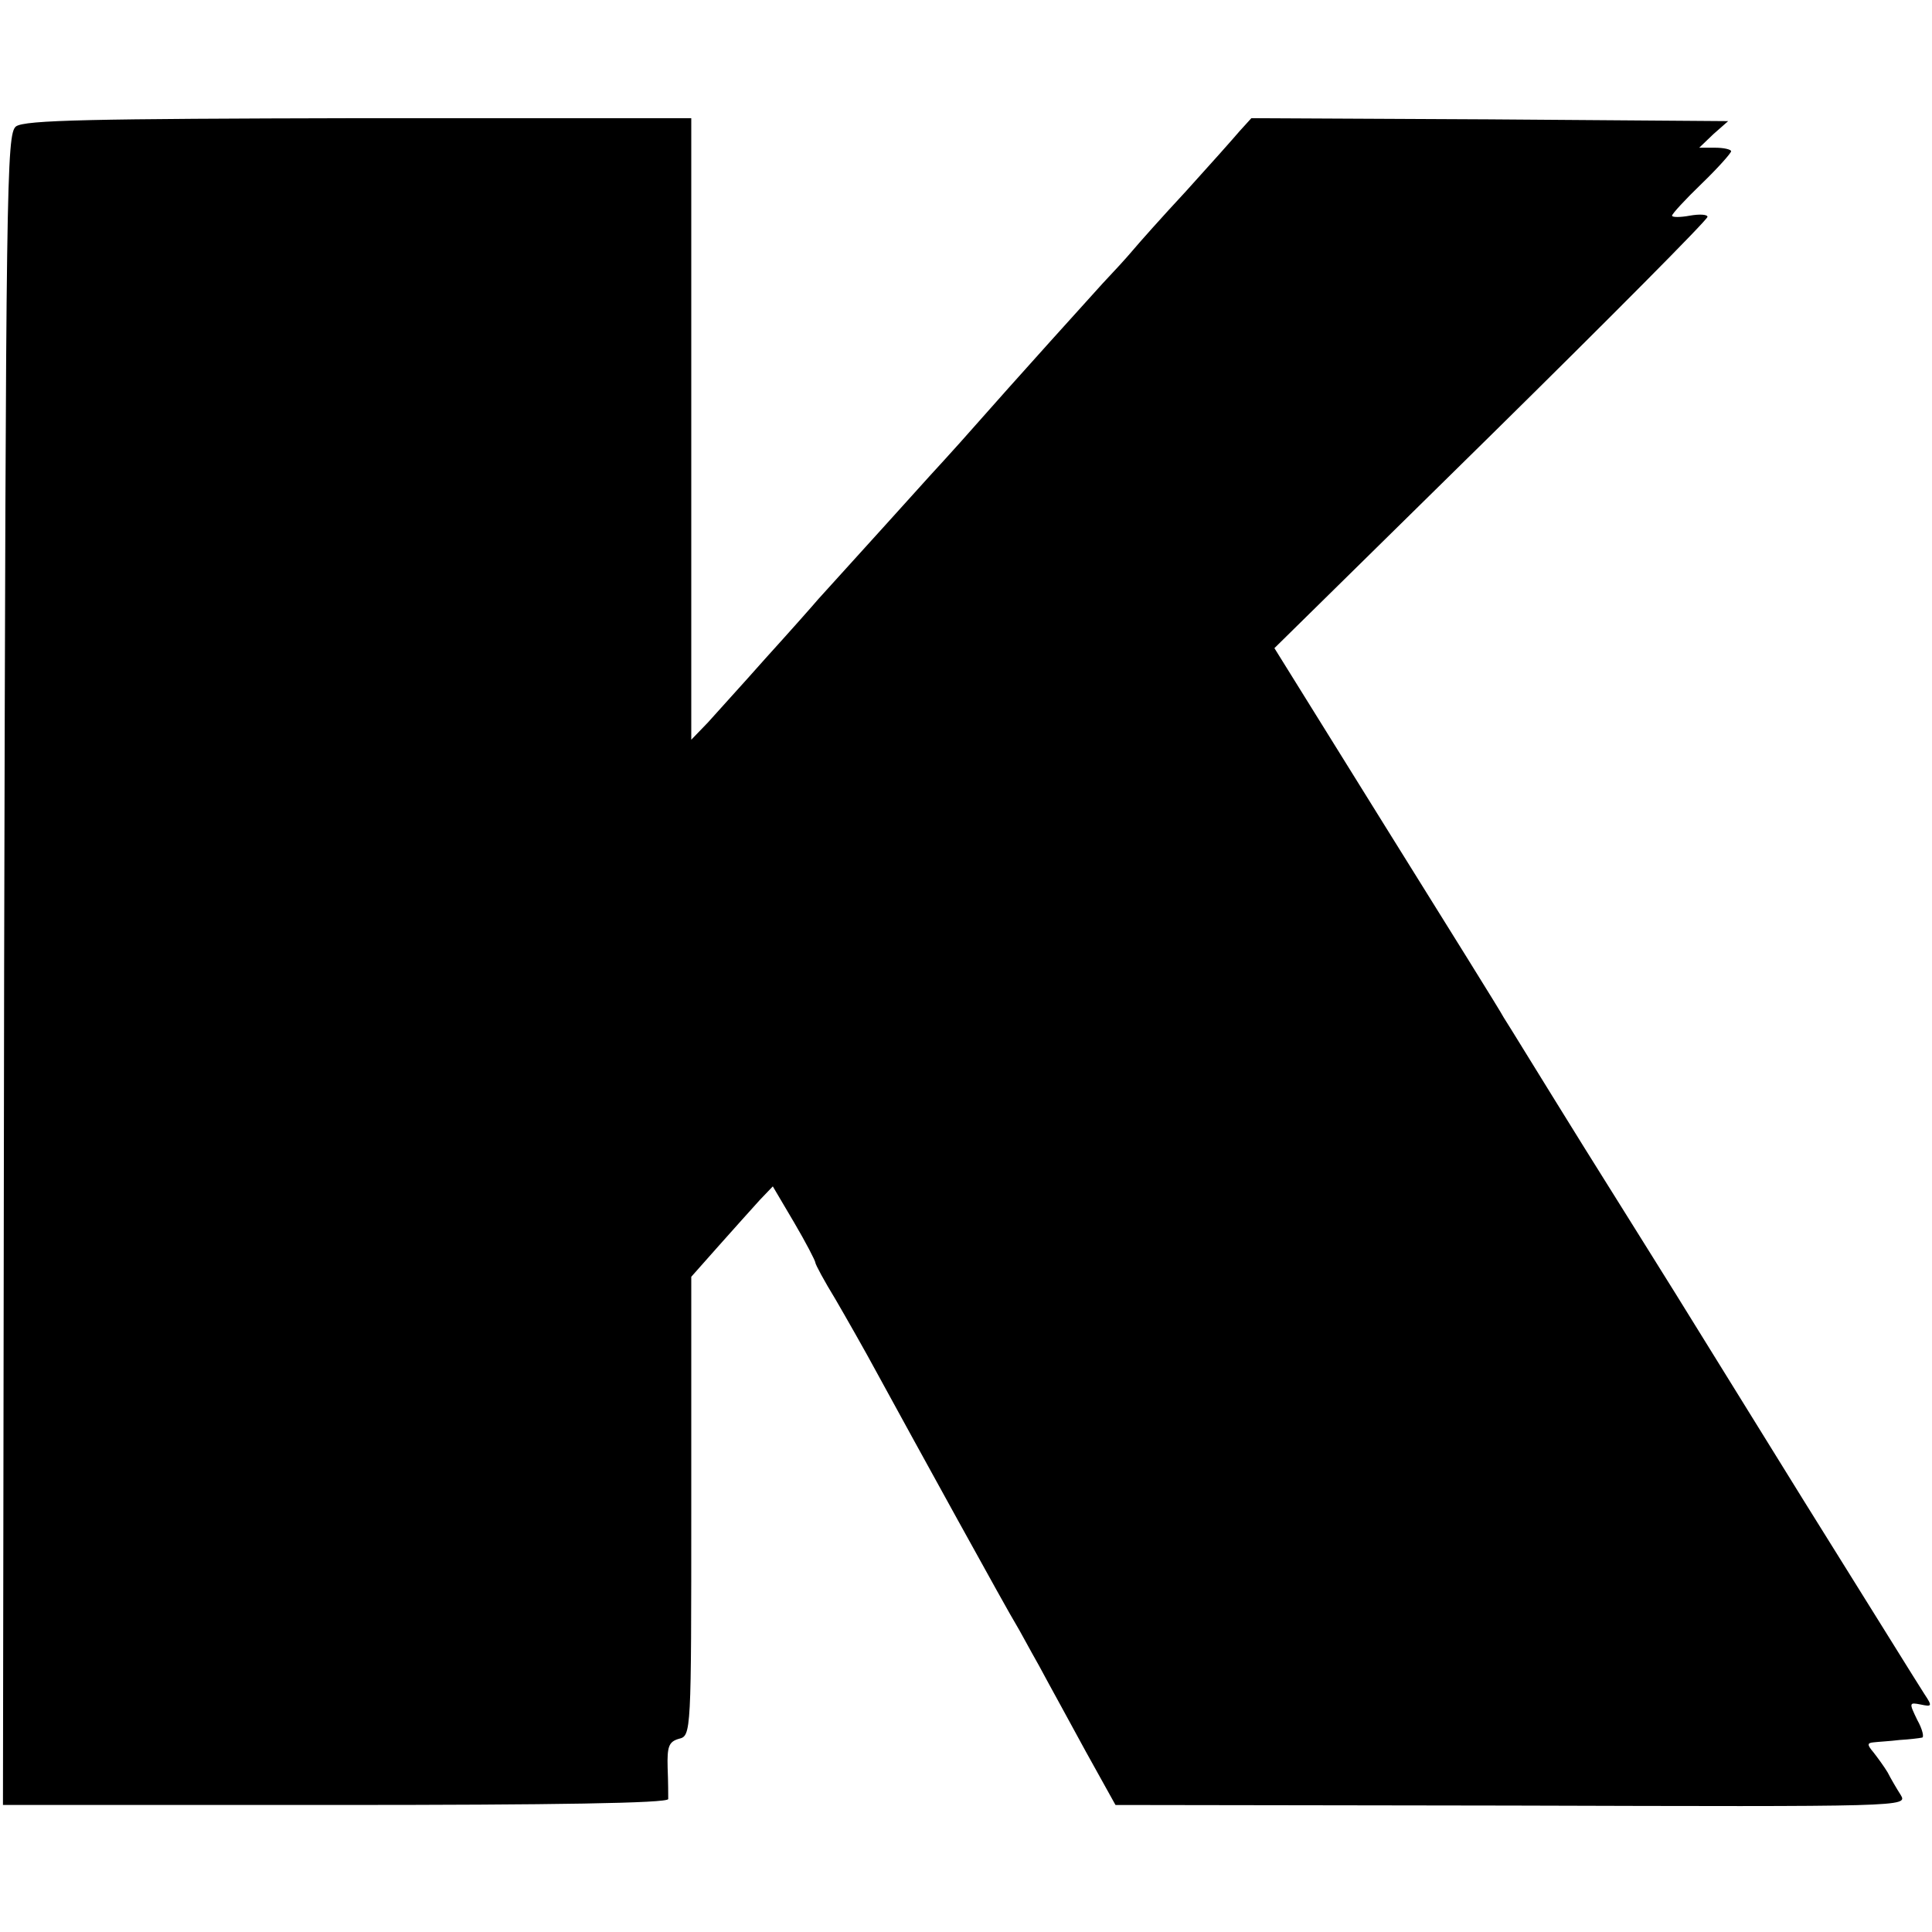
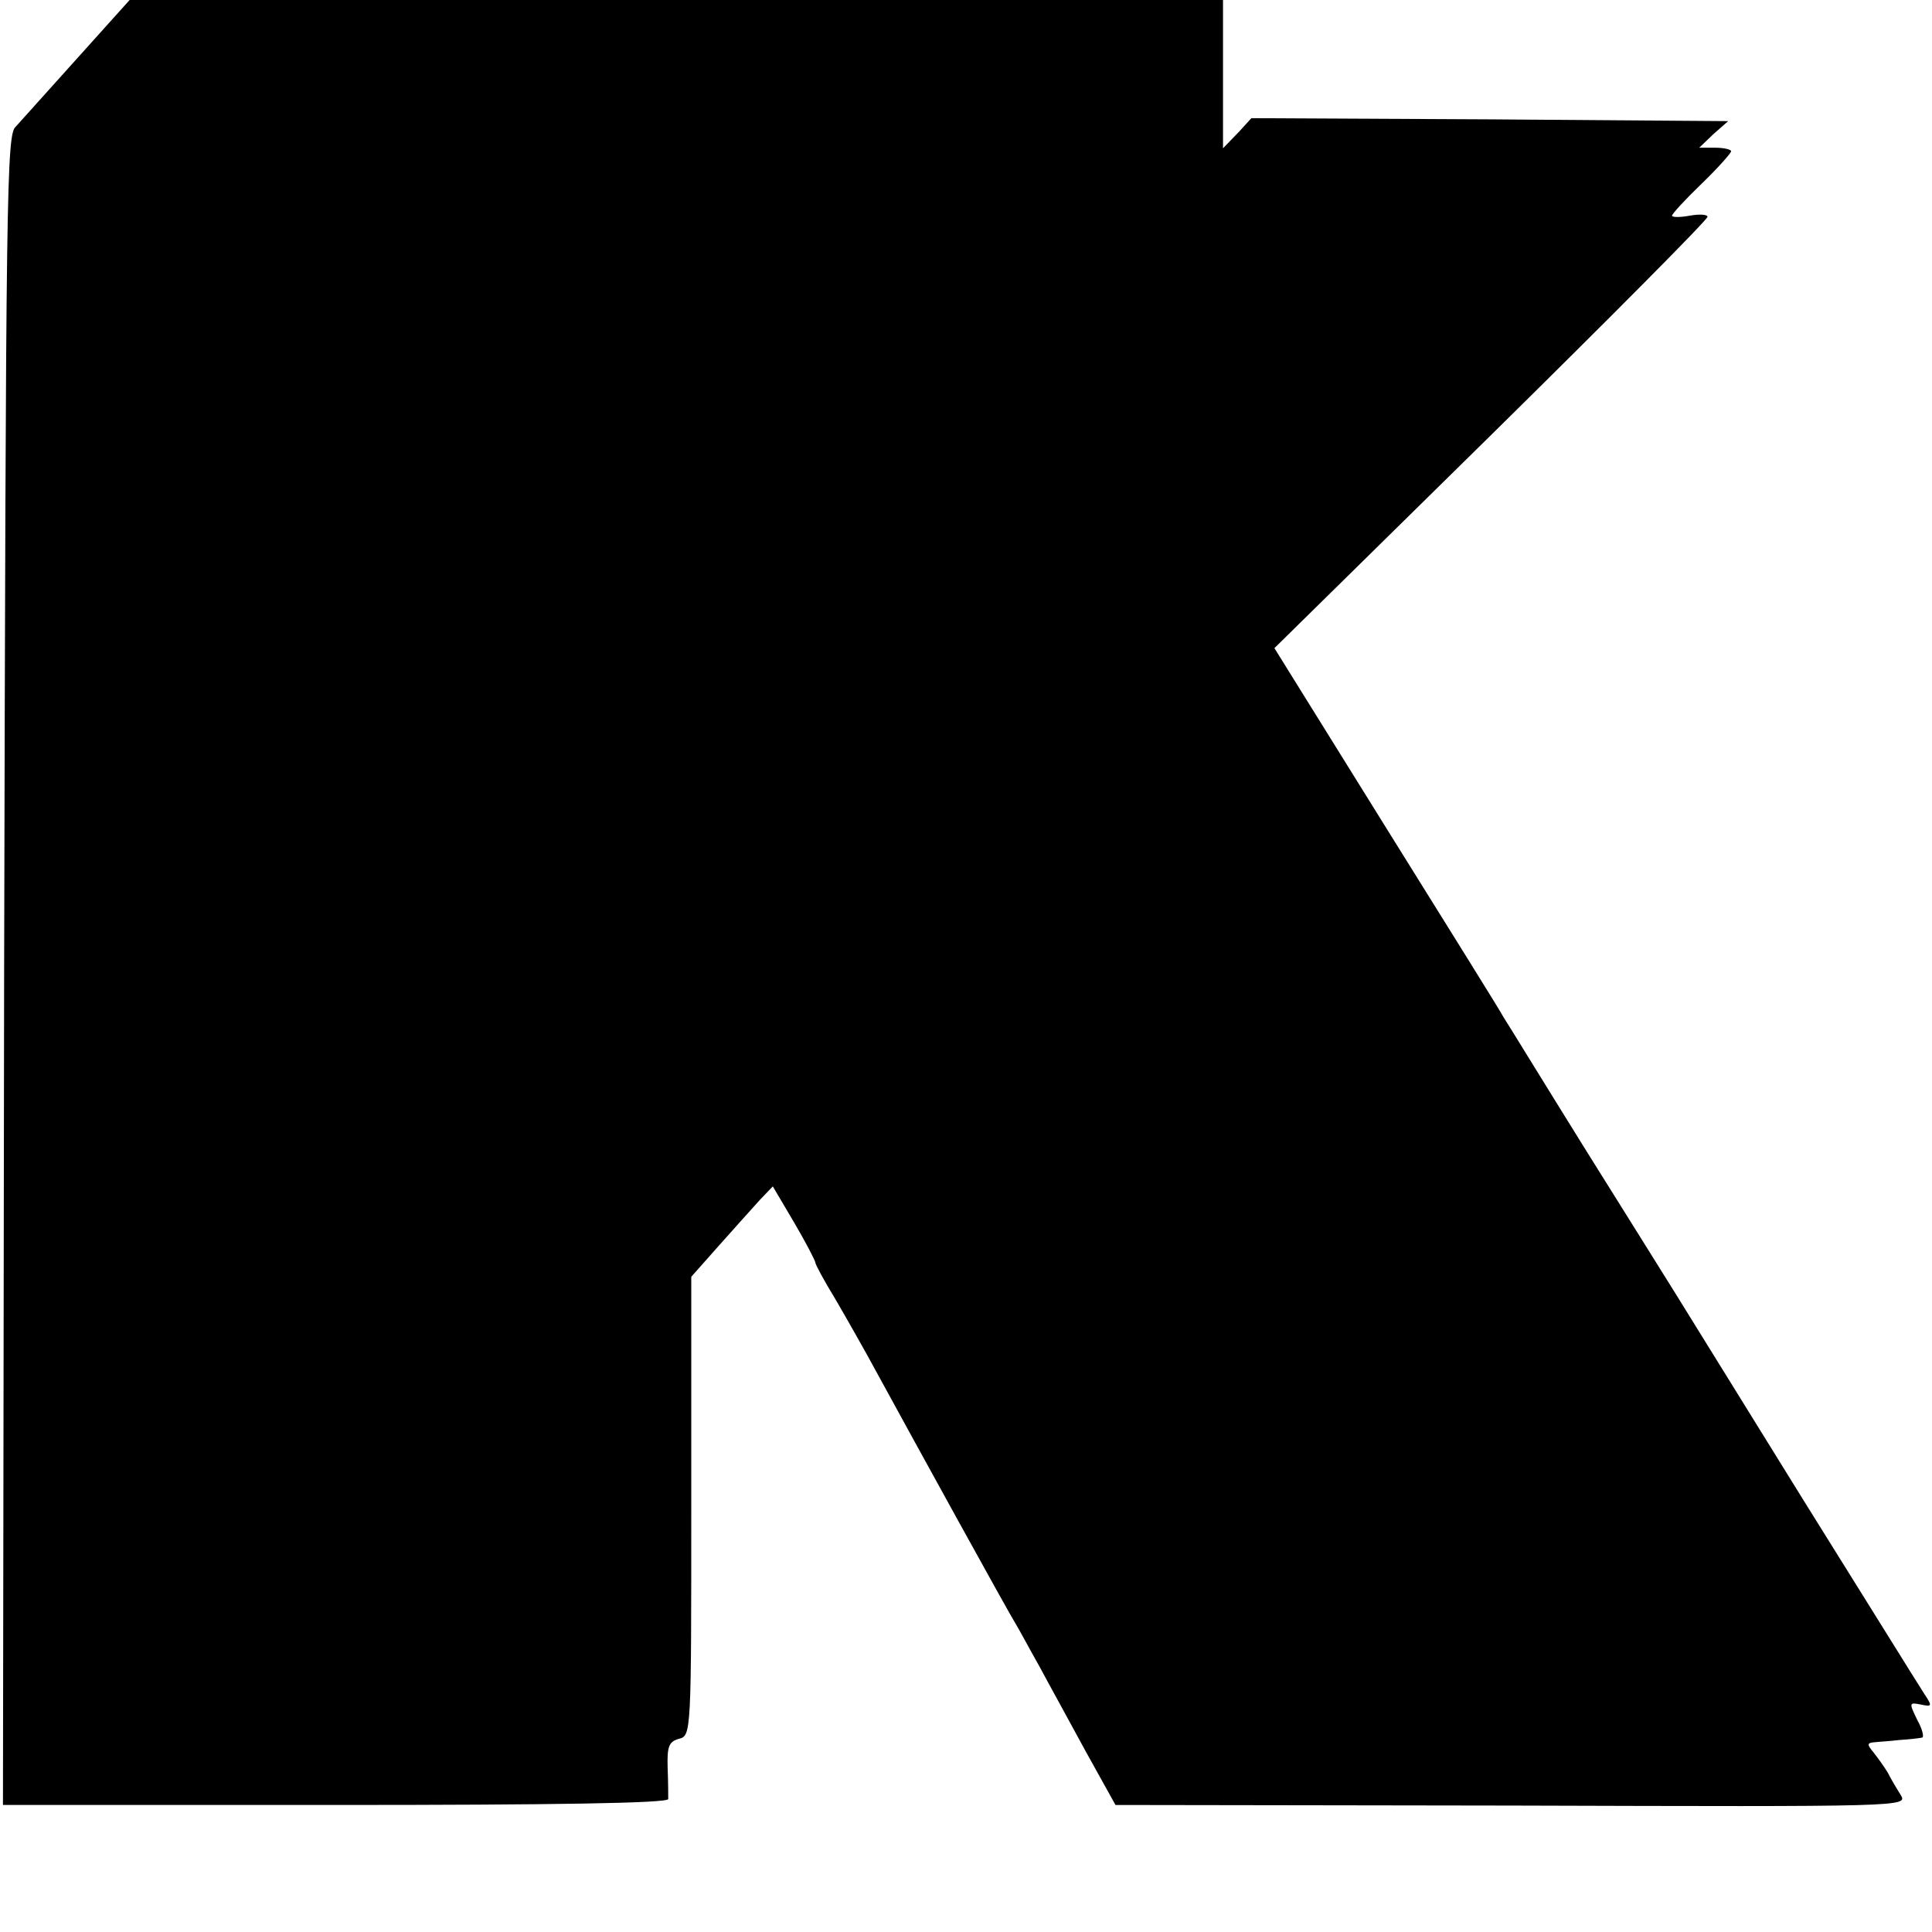
<svg xmlns="http://www.w3.org/2000/svg" version="1.0" width="327pt" height="327pt" viewBox="0 0 327 327" preserveAspectRatio="xMidYMid meet">
  <g transform="translate(0,327) scale(0.1,-0.1)" fill="#000000" stroke="none">
-     <path d="M27 3056 c-16 -13 -17 -93 -20 -1427 l-2 -1414 563 0 c370 0 562 3 563 10 0 5 0 29 -1 53 -1 36 2 44 19 49 21 5 21 9 21 394 l0 388 47 53 c26 29 57 64 69 77 l22 23 36 -61 c20 -34 36 -65 36 -68 0 -3 15 -31 34 -62 18 -31 50 -87 71 -126 60 -110 224 -408 235 -425 5 -8 22 -40 39 -70 16 -30 52 -95 79 -145 l50 -90 671 -1 c668 -2 670 -2 658 18 -7 11 -17 28 -22 38 -6 10 -17 25 -24 34 -11 13 -11 16 0 17 8 1 28 2 44 4 17 1 33 3 38 4 4 0 1 14 -8 30 -14 29 -14 30 6 26 19 -4 20 -3 6 18 -8 12 -99 159 -204 327 -104 168 -202 326 -218 352 -17 27 -86 138 -155 248 -69 111 -129 209 -135 218 -5 10 -95 154 -199 321 l-189 304 367 361 c201 198 366 364 366 369 0 4 -13 5 -30 2 -16 -3 -30 -3 -30 0 0 3 22 27 50 54 28 27 50 52 50 55 0 3 -12 6 -27 6 l-27 0 24 23 25 22 -404 3 -403 2 -20 -22 c-11 -13 -52 -59 -91 -102 -40 -43 -80 -88 -90 -100 -10 -12 -33 -37 -51 -56 -27 -30 -128 -141 -241 -269 -16 -18 -39 -43 -50 -55 -17 -19 -121 -134 -190 -210 -11 -13 -51 -58 -90 -101 -38 -43 -82 -91 -97 -108 l-28 -29 0 526 0 526 -562 0 c-453 -1 -566 -3 -581 -14z" />
+     <path d="M27 3056 c-16 -13 -17 -93 -20 -1427 l-2 -1414 563 0 c370 0 562 3 563 10 0 5 0 29 -1 53 -1 36 2 44 19 49 21 5 21 9 21 394 l0 388 47 53 c26 29 57 64 69 77 l22 23 36 -61 c20 -34 36 -65 36 -68 0 -3 15 -31 34 -62 18 -31 50 -87 71 -126 60 -110 224 -408 235 -425 5 -8 22 -40 39 -70 16 -30 52 -95 79 -145 l50 -90 671 -1 c668 -2 670 -2 658 18 -7 11 -17 28 -22 38 -6 10 -17 25 -24 34 -11 13 -11 16 0 17 8 1 28 2 44 4 17 1 33 3 38 4 4 0 1 14 -8 30 -14 29 -14 30 6 26 19 -4 20 -3 6 18 -8 12 -99 159 -204 327 -104 168 -202 326 -218 352 -17 27 -86 138 -155 248 -69 111 -129 209 -135 218 -5 10 -95 154 -199 321 l-189 304 367 361 c201 198 366 364 366 369 0 4 -13 5 -30 2 -16 -3 -30 -3 -30 0 0 3 22 27 50 54 28 27 50 52 50 55 0 3 -12 6 -27 6 l-27 0 24 23 25 22 -404 3 -403 2 -20 -22 l-28 -29 0 526 0 526 -562 0 c-453 -1 -566 -3 -581 -14z" />
  </g>
</svg>